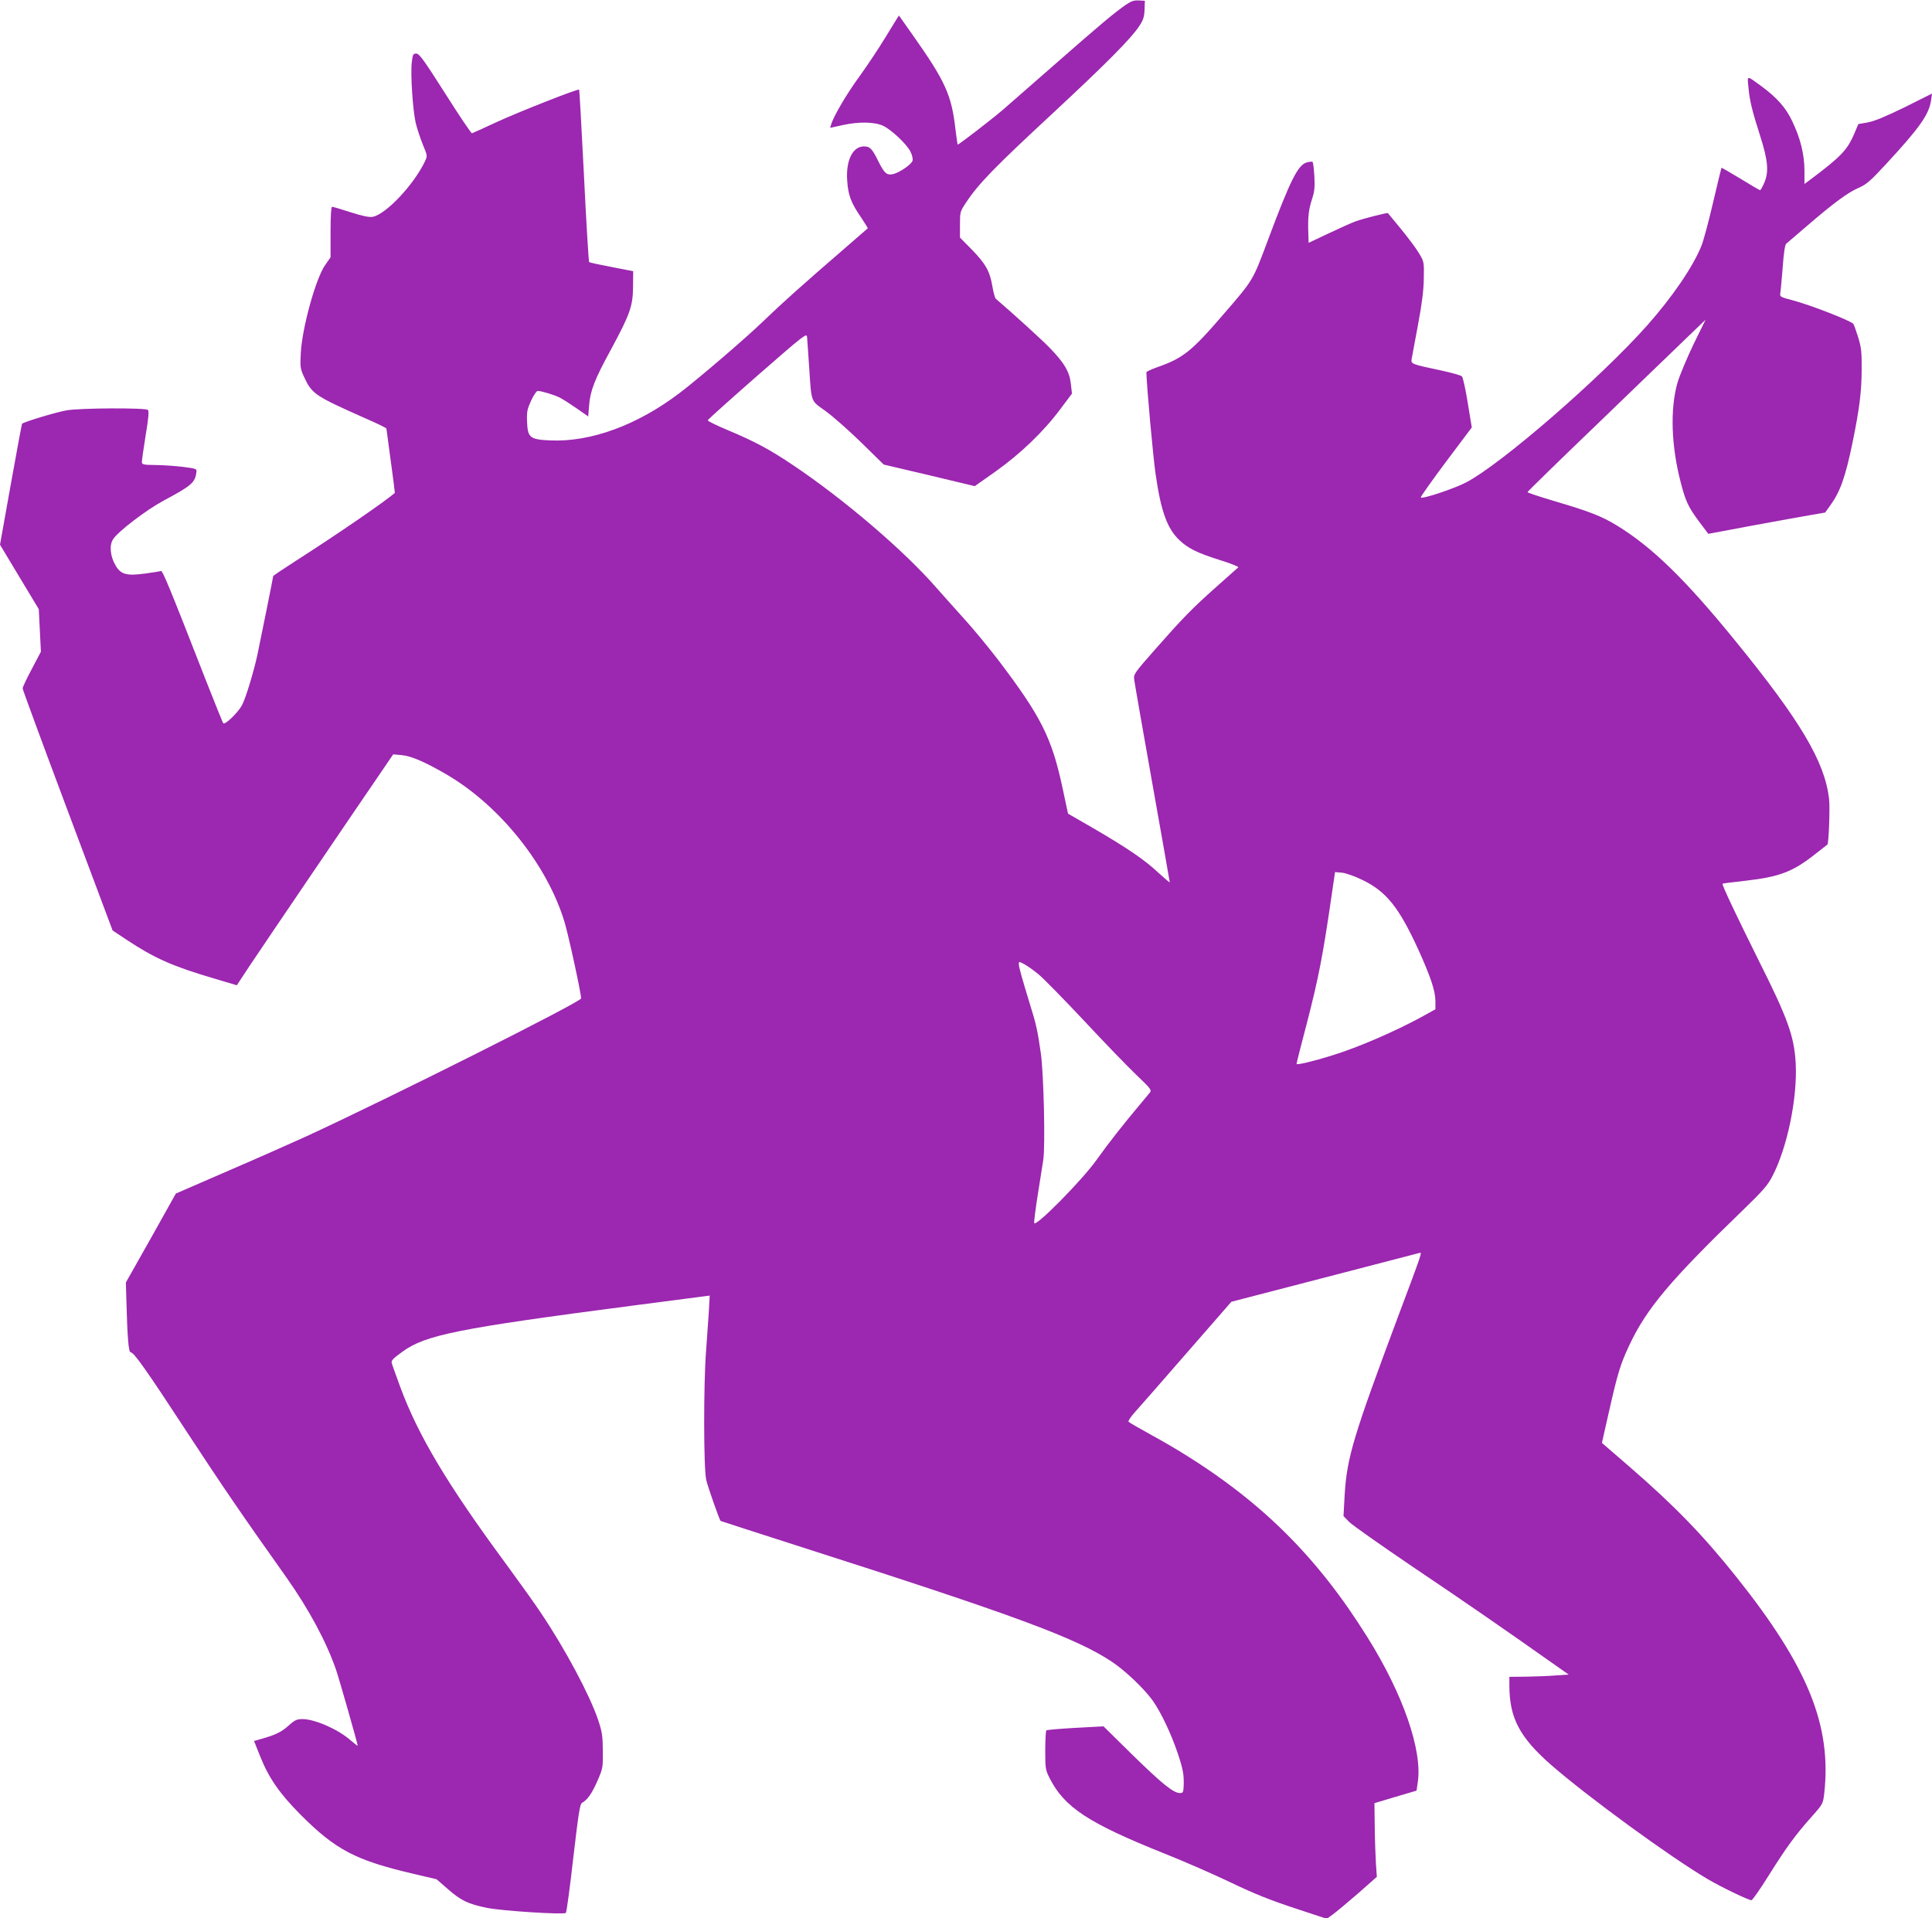
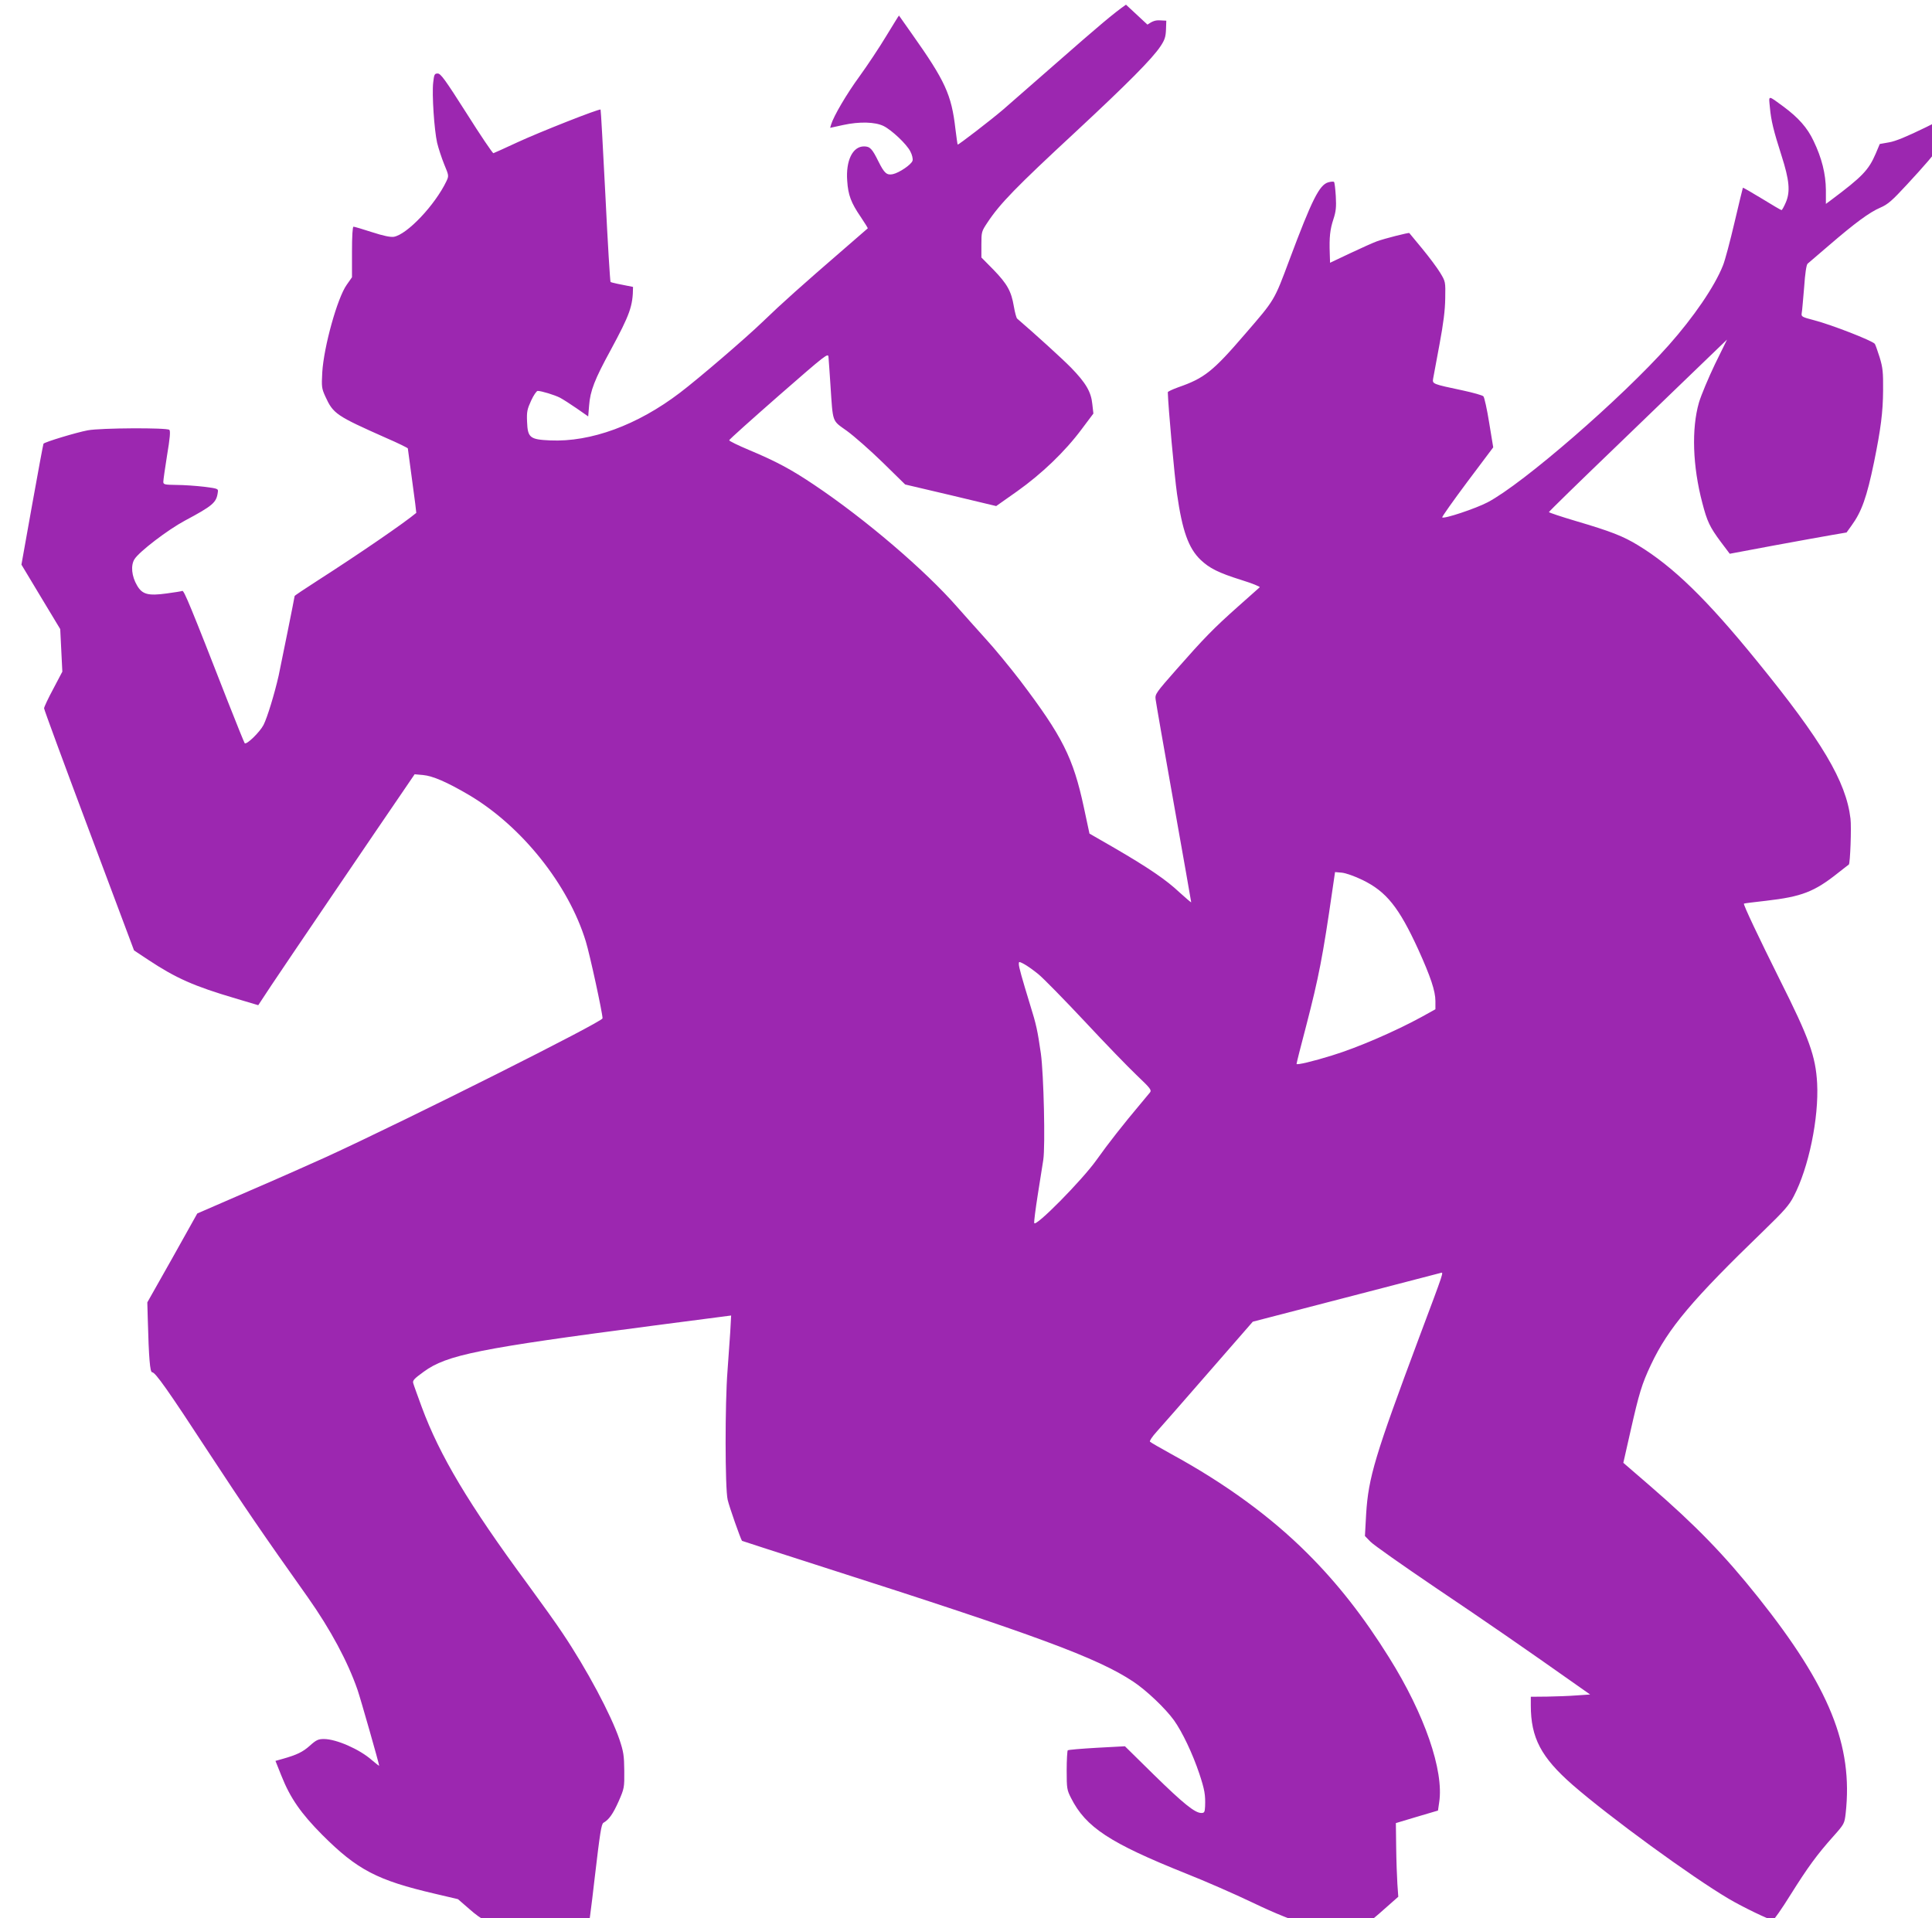
<svg xmlns="http://www.w3.org/2000/svg" version="1.0" width="1280pt" height="1271pt" viewBox="0 0 1280 1271" preserveAspectRatio="xMidYMid meet">
  <g transform="translate(0,1271) scale(0.1,-0.1)" fill="#9c27b0" stroke="none">
-     <path d="M7460 12679 c-81 -56 -180 -140 -464 -389 -154 -135 -311 -272 -350 -306 -83 -71 -298 -236 -301 -232 -2 2 -8 48 -15 103 -26 228 -68 319 -288 630 -47 66 -85 121 -86 122 -1 1 -38 -60 -84 -135 -45 -75 -125 -195 -177 -267 -85 -116 -172 -264 -189 -321 l-6 -21 87 19 c106 23 210 21 267 -7 53 -26 153 -120 177 -168 12 -22 18 -49 15 -61 -6 -25 -88 -81 -131 -90 -40 -8 -56 6 -95 84 -42 85 -56 100 -96 100 -75 0 -121 -94 -111 -228 6 -94 25 -145 90 -240 27 -40 48 -74 46 -75 -2 -2 -74 -64 -159 -138 -272 -235 -412 -360 -535 -479 -115 -111 -425 -377 -550 -472 -282 -215 -591 -328 -860 -316 -134 6 -149 18 -153 123 -3 68 1 84 27 141 16 35 36 64 43 64 25 0 113 -27 148 -45 19 -10 69 -42 111 -71 l76 -53 6 72 c7 97 37 174 142 366 129 239 148 292 149 420 l1 104 -143 28 c-79 15 -146 29 -149 33 -3 3 -19 261 -34 572 -16 312 -30 569 -32 570 -7 8 -409 -151 -549 -216 -84 -39 -157 -72 -161 -73 -5 -1 -85 117 -177 263 -142 223 -172 265 -192 265 -21 0 -24 -6 -30 -60 -9 -79 7 -314 26 -399 9 -37 30 -101 47 -143 31 -74 31 -76 15 -111 -76 -159 -261 -354 -349 -369 -23 -3 -68 6 -145 31 -61 20 -116 36 -122 36 -6 0 -10 -60 -10 -168 l0 -167 -35 -50 c-62 -87 -152 -411 -162 -581 -5 -94 -4 -105 20 -158 53 -116 71 -128 404 -276 79 -34 143 -66 143 -69 0 -3 13 -100 29 -216 16 -115 28 -211 27 -211 -77 -65 -380 -273 -653 -448 -84 -54 -153 -100 -153 -103 0 -7 -89 -448 -106 -528 -27 -119 -75 -277 -100 -326 -24 -47 -113 -134 -125 -121 -3 4 -54 129 -112 277 -245 628 -290 736 -301 732 -6 -3 -53 -10 -104 -17 -123 -17 -162 -6 -196 53 -36 61 -43 133 -17 174 31 50 221 195 333 255 187 100 210 120 219 188 4 24 2 25 -91 37 -52 6 -134 12 -182 12 -80 1 -88 3 -88 21 0 10 11 90 25 176 19 113 23 160 15 168 -15 15 -455 13 -540 -3 -76 -14 -287 -78 -294 -89 -2 -4 -36 -186 -75 -404 l-71 -397 128 -213 129 -214 7 -141 7 -141 -60 -114 c-34 -63 -61 -121 -61 -129 0 -8 134 -372 298 -809 l298 -795 95 -63 c183 -121 302 -174 577 -255 l151 -45 87 132 c77 116 717 1059 885 1304 l64 94 56 -5 c64 -6 157 -46 302 -131 350 -206 661 -595 776 -971 27 -88 111 -475 111 -510 0 -23 -1271 -661 -1825 -916 -88 -40 -317 -142 -510 -225 l-350 -152 -165 -295 -166 -294 3 -109 c7 -264 15 -354 29 -354 21 0 102 -114 379 -538 229 -349 347 -523 653 -954 150 -213 264 -425 329 -613 21 -62 143 -489 143 -502 0 -2 -21 14 -48 37 -81 72 -236 140 -318 140 -37 0 -51 -6 -93 -44 -47 -42 -86 -61 -182 -88 l-46 -13 40 -100 c58 -146 129 -248 270 -390 232 -232 364 -301 746 -390 l153 -36 75 -65 c86 -76 135 -99 256 -124 99 -21 514 -47 526 -34 5 5 27 169 49 364 35 298 44 357 58 365 37 21 64 60 101 143 37 85 38 90 37 202 -1 101 -5 126 -32 207 -56 164 -215 463 -376 703 -38 58 -144 206 -235 330 -387 525 -580 848 -699 1170 -27 74 -53 145 -56 157 -6 18 5 30 70 77 152 111 364 154 1521 305 l515 67 -6 -110 c-4 -61 -12 -176 -18 -256 -17 -212 -17 -779 1 -855 10 -45 85 -258 95 -272 1 -1 249 -81 551 -178 1400 -448 1803 -597 2040 -754 88 -58 214 -178 271 -257 56 -79 123 -220 168 -354 35 -106 41 -140 38 -217 -2 -38 -5 -43 -25 -43 -42 0 -119 62 -314 253 l-192 189 -186 -10 c-103 -6 -189 -13 -193 -17 -3 -3 -7 -63 -7 -133 0 -120 2 -130 29 -183 98 -194 257 -298 761 -500 127 -50 325 -137 440 -192 156 -75 265 -118 423 -170 l212 -70 38 27 c20 14 95 77 166 138 l128 113 -6 85 c-3 47 -7 157 -8 244 l-2 159 140 42 139 41 8 55 c32 209 -96 582 -332 959 -167 268 -341 491 -541 690 -242 242 -543 462 -900 657 -74 41 -139 78 -143 83 -5 4 15 34 45 67 29 32 184 209 344 393 l292 335 613 159 c338 88 622 162 631 164 21 5 29 28 -142 -428 -292 -782 -336 -926 -351 -1170 l-8 -145 37 -38 c20 -21 215 -158 432 -305 342 -230 592 -403 939 -648 l84 -59 -89 -6 c-49 -4 -137 -7 -196 -8 l-108 -1 0 -57 c0 -215 68 -344 277 -527 246 -214 786 -608 1035 -755 91 -54 272 -141 292 -141 6 0 59 75 116 167 115 183 175 266 286 390 71 80 72 83 80 150 50 450 -107 838 -579 1431 -223 280 -414 477 -718 740 l-176 152 48 212 c56 247 74 309 135 438 114 242 274 431 749 890 133 129 167 167 197 226 99 189 167 518 155 749 -10 179 -52 297 -247 685 -139 279 -244 500 -238 505 2 2 68 10 148 19 234 27 318 59 475 184 39 30 71 56 72 56 9 5 18 249 11 304 -29 246 -189 516 -622 1047 -330 406 -553 623 -785 764 -100 61 -179 92 -413 161 -98 29 -178 56 -178 59 0 4 206 205 458 447 251 243 517 498 590 569 l132 127 -80 -163 c-43 -90 -91 -204 -106 -254 -50 -174 -42 -421 22 -664 32 -124 50 -161 121 -257 l61 -81 288 54 c159 29 333 61 387 70 l99 17 33 46 c67 92 101 188 149 420 45 221 59 331 60 475 1 121 -2 151 -23 220 -14 44 -28 84 -32 89 -19 22 -286 126 -401 156 -84 22 -87 24 -83 49 3 14 9 91 16 171 6 90 15 149 23 155 7 6 70 60 140 120 173 149 269 220 341 251 51 22 78 46 177 153 227 245 289 333 302 428 l6 43 -182 -91 c-127 -62 -202 -93 -244 -100 l-62 -11 -27 -64 c-47 -109 -88 -152 -295 -307 l-35 -26 0 92 c-1 107 -27 212 -82 326 -41 87 -100 153 -198 226 -107 78 -99 79 -91 -5 8 -88 24 -153 77 -319 52 -162 59 -238 29 -309 -12 -28 -25 -52 -29 -52 -4 0 -62 34 -130 76 -68 41 -124 74 -126 72 -1 -2 -26 -104 -55 -228 -29 -124 -63 -253 -77 -287 -55 -139 -194 -342 -360 -529 -311 -350 -966 -918 -1199 -1040 -78 -41 -290 -112 -301 -100 -3 3 72 109 166 235 l172 229 -27 164 c-14 89 -32 168 -38 174 -6 7 -67 24 -136 39 -203 43 -203 43 -197 79 3 17 22 119 42 226 26 140 37 226 38 305 2 110 2 111 -33 169 -19 32 -73 104 -119 160 -46 55 -85 102 -86 104 -4 4 -163 -36 -215 -55 -25 -9 -105 -45 -177 -79 l-133 -63 -2 62 c-4 106 2 160 24 226 17 52 20 80 16 153 -3 49 -8 92 -12 95 -3 3 -20 2 -38 -3 -59 -17 -108 -115 -257 -513 -102 -273 -96 -263 -294 -492 -213 -248 -270 -293 -443 -353 -38 -14 -69 -28 -69 -33 3 -103 44 -554 61 -673 35 -245 76 -360 156 -437 59 -56 118 -86 271 -134 71 -22 125 -44 121 -48 -5 -5 -70 -62 -144 -128 -163 -145 -225 -209 -409 -418 -133 -151 -141 -162 -137 -195 2 -19 56 -329 120 -688 64 -359 116 -655 116 -658 0 -3 -34 26 -77 65 -88 83 -202 161 -432 295 l-165 95 -37 173 c-71 331 -142 471 -423 842 -67 87 -170 213 -231 279 -60 67 -143 159 -184 206 -212 243 -609 583 -951 812 -149 100 -249 154 -428 229 -74 31 -133 60 -133 65 1 6 149 138 329 296 316 276 327 284 329 255 2 -17 7 -101 13 -186 17 -255 9 -231 109 -303 47 -34 154 -128 236 -208 l150 -147 302 -71 301 -72 139 98 c163 116 316 262 427 411 l78 104 -7 62 c-8 82 -43 141 -141 242 -61 62 -235 220 -357 325 -5 4 -15 40 -22 81 -17 101 -44 149 -136 244 l-79 80 0 86 c0 84 1 87 41 147 83 125 188 233 584 600 343 319 508 485 562 567 28 42 34 62 36 110 l2 59 -40 2 c-31 2 -50 -4 -85 -28z m1566 -5799 c159 -77 242 -181 370 -460 82 -181 114 -276 114 -343 l0 -54 -92 -51 c-174 -95 -423 -203 -593 -255 -125 -39 -235 -65 -235 -56 0 6 29 121 65 257 82 317 109 455 172 891 l18 123 46 -4 c26 -3 84 -23 135 -48z m-2146 -625 c33 -27 171 -168 307 -313 135 -145 291 -306 346 -358 88 -84 98 -96 86 -112 -7 -9 -36 -44 -64 -77 -108 -128 -215 -264 -290 -370 -96 -135 -408 -451 -413 -418 -2 11 9 94 23 184 14 90 31 196 37 234 14 93 3 568 -16 705 -22 152 -30 191 -72 325 -54 177 -74 247 -74 268 0 17 1 17 34 0 19 -10 62 -40 96 -68z" />
+     <path d="M7460 12679 c-81 -56 -180 -140 -464 -389 -154 -135 -311 -272 -350 -306 -83 -71 -298 -236 -301 -232 -2 2 -8 48 -15 103 -26 228 -68 319 -288 630 -47 66 -85 121 -86 122 -1 1 -38 -60 -84 -135 -45 -75 -125 -195 -177 -267 -85 -116 -172 -264 -189 -321 l-6 -21 87 19 c106 23 210 21 267 -7 53 -26 153 -120 177 -168 12 -22 18 -49 15 -61 -6 -25 -88 -81 -131 -90 -40 -8 -56 6 -95 84 -42 85 -56 100 -96 100 -75 0 -121 -94 -111 -228 6 -94 25 -145 90 -240 27 -40 48 -74 46 -75 -2 -2 -74 -64 -159 -138 -272 -235 -412 -360 -535 -479 -115 -111 -425 -377 -550 -472 -282 -215 -591 -328 -860 -316 -134 6 -149 18 -153 123 -3 68 1 84 27 141 16 35 36 64 43 64 25 0 113 -27 148 -45 19 -10 69 -42 111 -71 l76 -53 6 72 c7 97 37 174 142 366 129 239 148 292 149 420 c-79 15 -146 29 -149 33 -3 3 -19 261 -34 572 -16 312 -30 569 -32 570 -7 8 -409 -151 -549 -216 -84 -39 -157 -72 -161 -73 -5 -1 -85 117 -177 263 -142 223 -172 265 -192 265 -21 0 -24 -6 -30 -60 -9 -79 7 -314 26 -399 9 -37 30 -101 47 -143 31 -74 31 -76 15 -111 -76 -159 -261 -354 -349 -369 -23 -3 -68 6 -145 31 -61 20 -116 36 -122 36 -6 0 -10 -60 -10 -168 l0 -167 -35 -50 c-62 -87 -152 -411 -162 -581 -5 -94 -4 -105 20 -158 53 -116 71 -128 404 -276 79 -34 143 -66 143 -69 0 -3 13 -100 29 -216 16 -115 28 -211 27 -211 -77 -65 -380 -273 -653 -448 -84 -54 -153 -100 -153 -103 0 -7 -89 -448 -106 -528 -27 -119 -75 -277 -100 -326 -24 -47 -113 -134 -125 -121 -3 4 -54 129 -112 277 -245 628 -290 736 -301 732 -6 -3 -53 -10 -104 -17 -123 -17 -162 -6 -196 53 -36 61 -43 133 -17 174 31 50 221 195 333 255 187 100 210 120 219 188 4 24 2 25 -91 37 -52 6 -134 12 -182 12 -80 1 -88 3 -88 21 0 10 11 90 25 176 19 113 23 160 15 168 -15 15 -455 13 -540 -3 -76 -14 -287 -78 -294 -89 -2 -4 -36 -186 -75 -404 l-71 -397 128 -213 129 -214 7 -141 7 -141 -60 -114 c-34 -63 -61 -121 -61 -129 0 -8 134 -372 298 -809 l298 -795 95 -63 c183 -121 302 -174 577 -255 l151 -45 87 132 c77 116 717 1059 885 1304 l64 94 56 -5 c64 -6 157 -46 302 -131 350 -206 661 -595 776 -971 27 -88 111 -475 111 -510 0 -23 -1271 -661 -1825 -916 -88 -40 -317 -142 -510 -225 l-350 -152 -165 -295 -166 -294 3 -109 c7 -264 15 -354 29 -354 21 0 102 -114 379 -538 229 -349 347 -523 653 -954 150 -213 264 -425 329 -613 21 -62 143 -489 143 -502 0 -2 -21 14 -48 37 -81 72 -236 140 -318 140 -37 0 -51 -6 -93 -44 -47 -42 -86 -61 -182 -88 l-46 -13 40 -100 c58 -146 129 -248 270 -390 232 -232 364 -301 746 -390 l153 -36 75 -65 c86 -76 135 -99 256 -124 99 -21 514 -47 526 -34 5 5 27 169 49 364 35 298 44 357 58 365 37 21 64 60 101 143 37 85 38 90 37 202 -1 101 -5 126 -32 207 -56 164 -215 463 -376 703 -38 58 -144 206 -235 330 -387 525 -580 848 -699 1170 -27 74 -53 145 -56 157 -6 18 5 30 70 77 152 111 364 154 1521 305 l515 67 -6 -110 c-4 -61 -12 -176 -18 -256 -17 -212 -17 -779 1 -855 10 -45 85 -258 95 -272 1 -1 249 -81 551 -178 1400 -448 1803 -597 2040 -754 88 -58 214 -178 271 -257 56 -79 123 -220 168 -354 35 -106 41 -140 38 -217 -2 -38 -5 -43 -25 -43 -42 0 -119 62 -314 253 l-192 189 -186 -10 c-103 -6 -189 -13 -193 -17 -3 -3 -7 -63 -7 -133 0 -120 2 -130 29 -183 98 -194 257 -298 761 -500 127 -50 325 -137 440 -192 156 -75 265 -118 423 -170 l212 -70 38 27 c20 14 95 77 166 138 l128 113 -6 85 c-3 47 -7 157 -8 244 l-2 159 140 42 139 41 8 55 c32 209 -96 582 -332 959 -167 268 -341 491 -541 690 -242 242 -543 462 -900 657 -74 41 -139 78 -143 83 -5 4 15 34 45 67 29 32 184 209 344 393 l292 335 613 159 c338 88 622 162 631 164 21 5 29 28 -142 -428 -292 -782 -336 -926 -351 -1170 l-8 -145 37 -38 c20 -21 215 -158 432 -305 342 -230 592 -403 939 -648 l84 -59 -89 -6 c-49 -4 -137 -7 -196 -8 l-108 -1 0 -57 c0 -215 68 -344 277 -527 246 -214 786 -608 1035 -755 91 -54 272 -141 292 -141 6 0 59 75 116 167 115 183 175 266 286 390 71 80 72 83 80 150 50 450 -107 838 -579 1431 -223 280 -414 477 -718 740 l-176 152 48 212 c56 247 74 309 135 438 114 242 274 431 749 890 133 129 167 167 197 226 99 189 167 518 155 749 -10 179 -52 297 -247 685 -139 279 -244 500 -238 505 2 2 68 10 148 19 234 27 318 59 475 184 39 30 71 56 72 56 9 5 18 249 11 304 -29 246 -189 516 -622 1047 -330 406 -553 623 -785 764 -100 61 -179 92 -413 161 -98 29 -178 56 -178 59 0 4 206 205 458 447 251 243 517 498 590 569 l132 127 -80 -163 c-43 -90 -91 -204 -106 -254 -50 -174 -42 -421 22 -664 32 -124 50 -161 121 -257 l61 -81 288 54 c159 29 333 61 387 70 l99 17 33 46 c67 92 101 188 149 420 45 221 59 331 60 475 1 121 -2 151 -23 220 -14 44 -28 84 -32 89 -19 22 -286 126 -401 156 -84 22 -87 24 -83 49 3 14 9 91 16 171 6 90 15 149 23 155 7 6 70 60 140 120 173 149 269 220 341 251 51 22 78 46 177 153 227 245 289 333 302 428 l6 43 -182 -91 c-127 -62 -202 -93 -244 -100 l-62 -11 -27 -64 c-47 -109 -88 -152 -295 -307 l-35 -26 0 92 c-1 107 -27 212 -82 326 -41 87 -100 153 -198 226 -107 78 -99 79 -91 -5 8 -88 24 -153 77 -319 52 -162 59 -238 29 -309 -12 -28 -25 -52 -29 -52 -4 0 -62 34 -130 76 -68 41 -124 74 -126 72 -1 -2 -26 -104 -55 -228 -29 -124 -63 -253 -77 -287 -55 -139 -194 -342 -360 -529 -311 -350 -966 -918 -1199 -1040 -78 -41 -290 -112 -301 -100 -3 3 72 109 166 235 l172 229 -27 164 c-14 89 -32 168 -38 174 -6 7 -67 24 -136 39 -203 43 -203 43 -197 79 3 17 22 119 42 226 26 140 37 226 38 305 2 110 2 111 -33 169 -19 32 -73 104 -119 160 -46 55 -85 102 -86 104 -4 4 -163 -36 -215 -55 -25 -9 -105 -45 -177 -79 l-133 -63 -2 62 c-4 106 2 160 24 226 17 52 20 80 16 153 -3 49 -8 92 -12 95 -3 3 -20 2 -38 -3 -59 -17 -108 -115 -257 -513 -102 -273 -96 -263 -294 -492 -213 -248 -270 -293 -443 -353 -38 -14 -69 -28 -69 -33 3 -103 44 -554 61 -673 35 -245 76 -360 156 -437 59 -56 118 -86 271 -134 71 -22 125 -44 121 -48 -5 -5 -70 -62 -144 -128 -163 -145 -225 -209 -409 -418 -133 -151 -141 -162 -137 -195 2 -19 56 -329 120 -688 64 -359 116 -655 116 -658 0 -3 -34 26 -77 65 -88 83 -202 161 -432 295 l-165 95 -37 173 c-71 331 -142 471 -423 842 -67 87 -170 213 -231 279 -60 67 -143 159 -184 206 -212 243 -609 583 -951 812 -149 100 -249 154 -428 229 -74 31 -133 60 -133 65 1 6 149 138 329 296 316 276 327 284 329 255 2 -17 7 -101 13 -186 17 -255 9 -231 109 -303 47 -34 154 -128 236 -208 l150 -147 302 -71 301 -72 139 98 c163 116 316 262 427 411 l78 104 -7 62 c-8 82 -43 141 -141 242 -61 62 -235 220 -357 325 -5 4 -15 40 -22 81 -17 101 -44 149 -136 244 l-79 80 0 86 c0 84 1 87 41 147 83 125 188 233 584 600 343 319 508 485 562 567 28 42 34 62 36 110 l2 59 -40 2 c-31 2 -50 -4 -85 -28z m1566 -5799 c159 -77 242 -181 370 -460 82 -181 114 -276 114 -343 l0 -54 -92 -51 c-174 -95 -423 -203 -593 -255 -125 -39 -235 -65 -235 -56 0 6 29 121 65 257 82 317 109 455 172 891 l18 123 46 -4 c26 -3 84 -23 135 -48z m-2146 -625 c33 -27 171 -168 307 -313 135 -145 291 -306 346 -358 88 -84 98 -96 86 -112 -7 -9 -36 -44 -64 -77 -108 -128 -215 -264 -290 -370 -96 -135 -408 -451 -413 -418 -2 11 9 94 23 184 14 90 31 196 37 234 14 93 3 568 -16 705 -22 152 -30 191 -72 325 -54 177 -74 247 -74 268 0 17 1 17 34 0 19 -10 62 -40 96 -68z" />
  </g>
</svg>